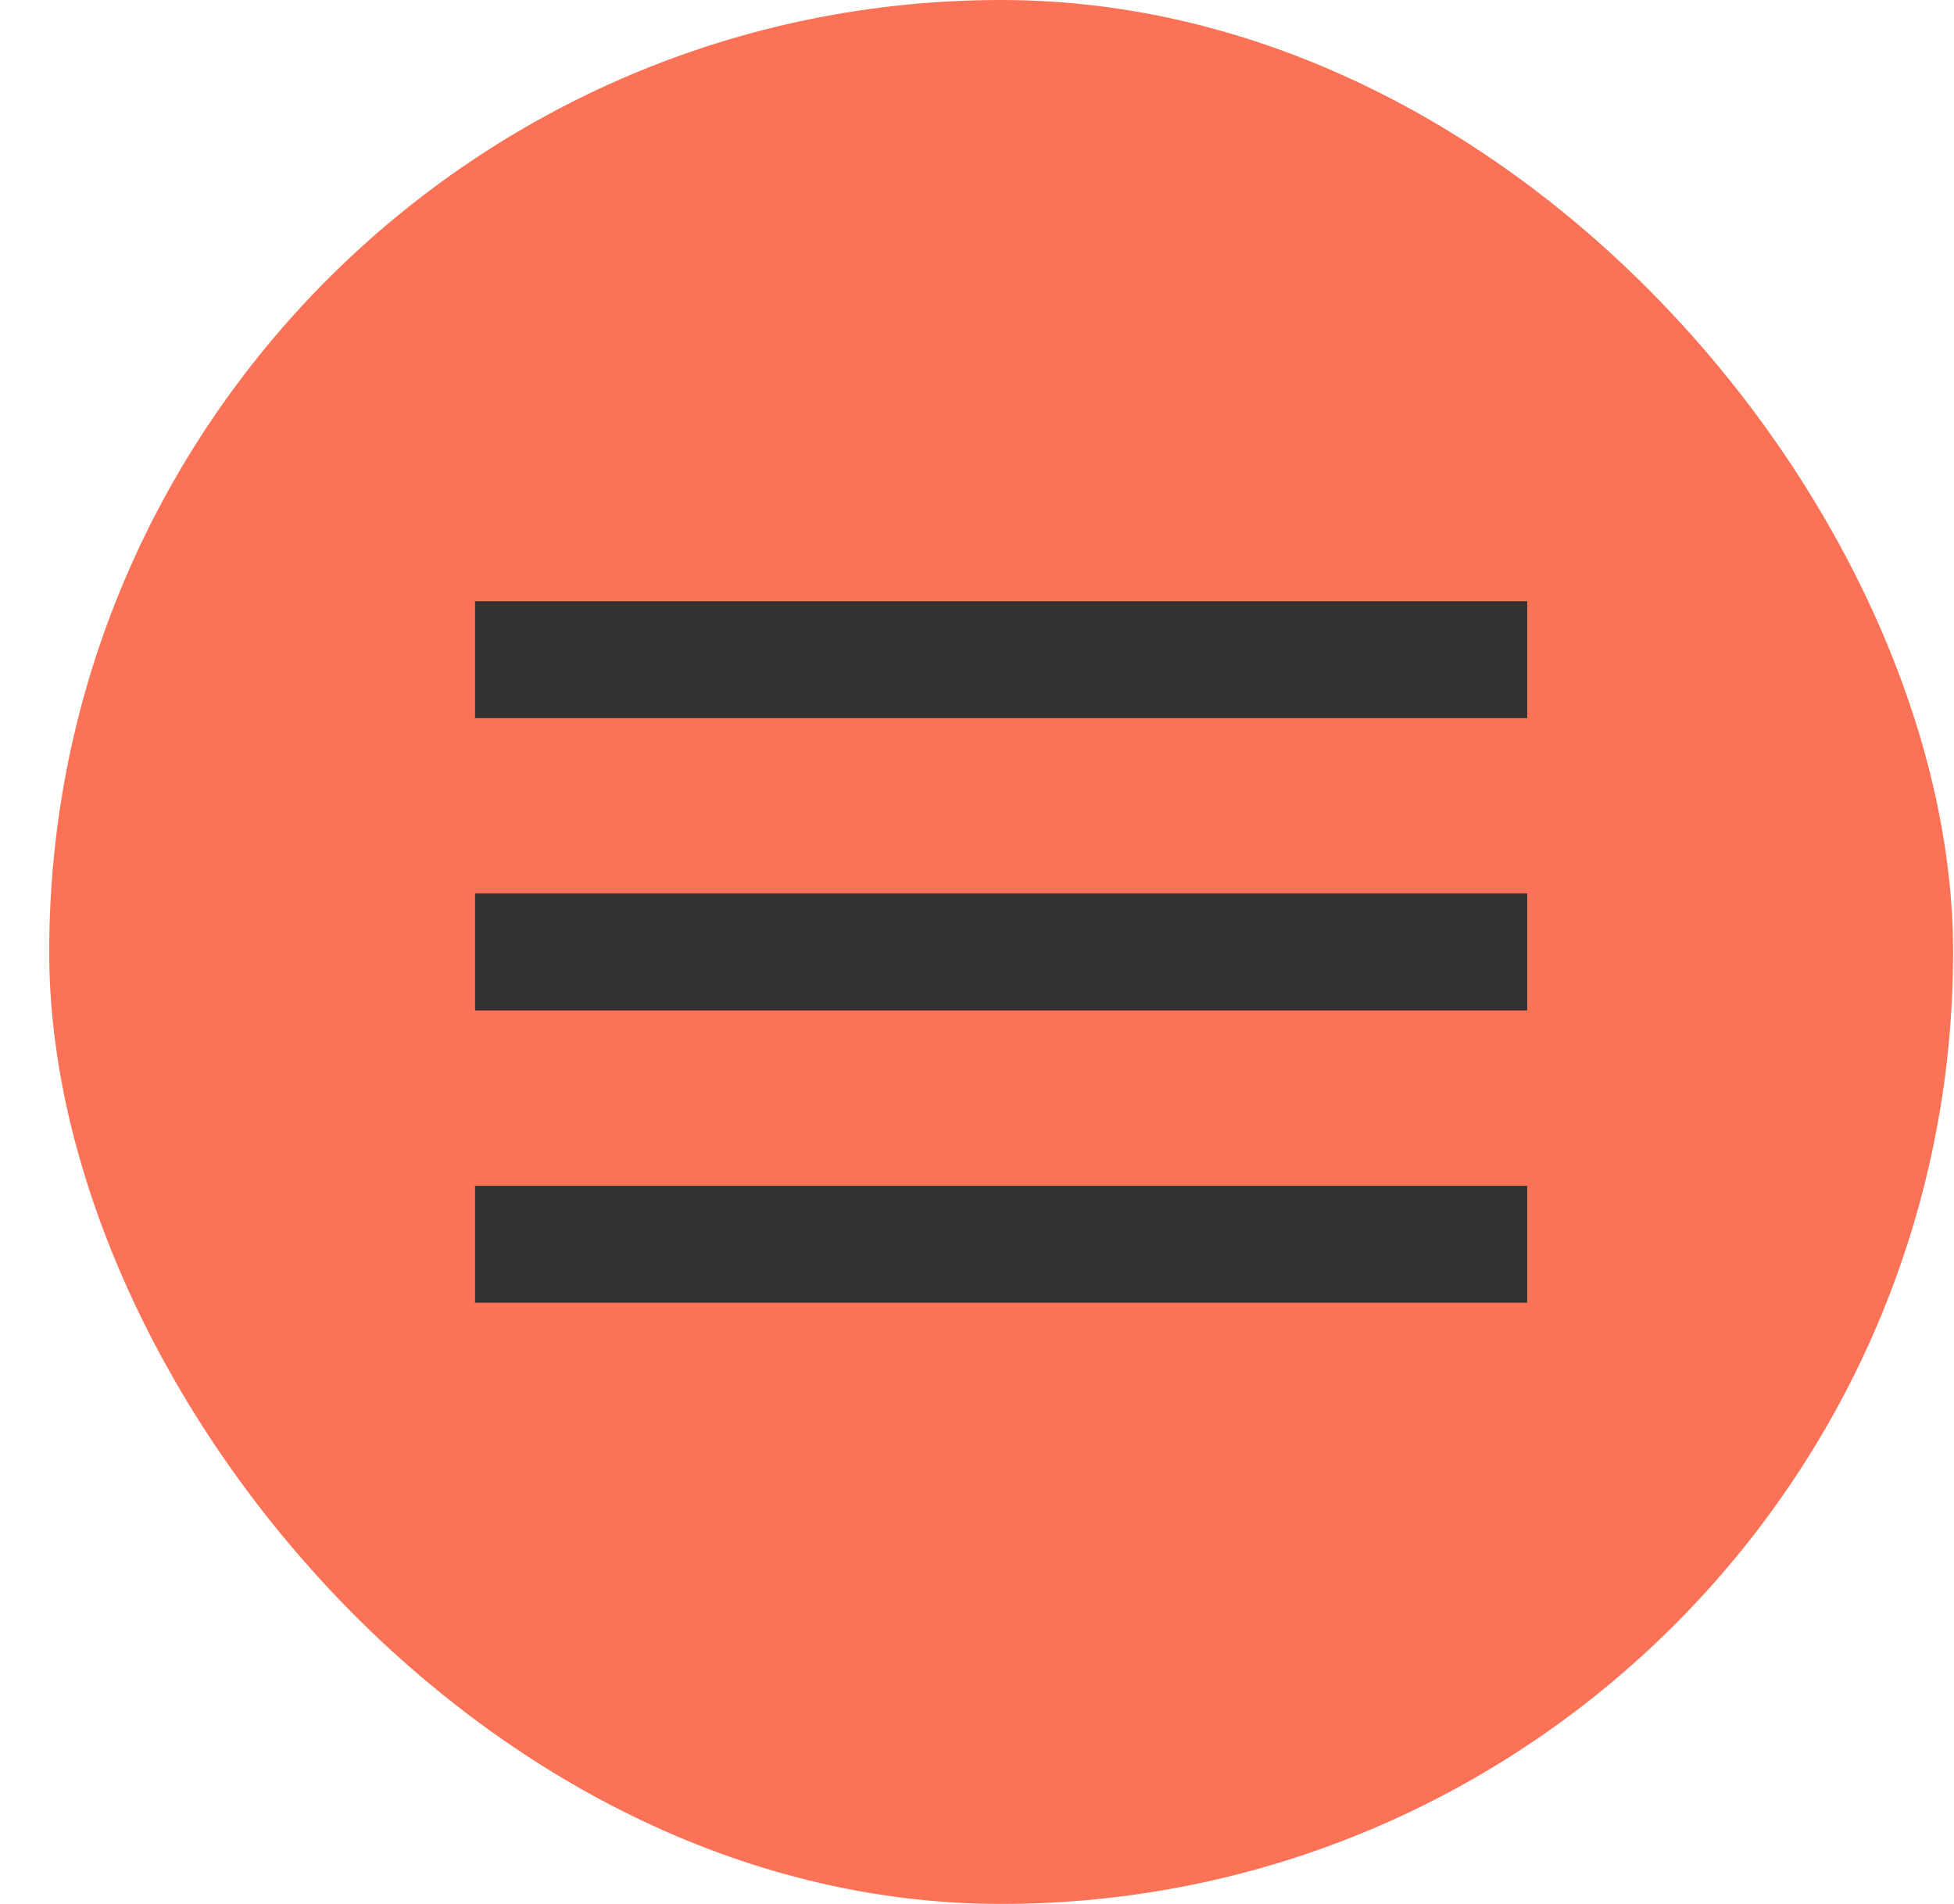
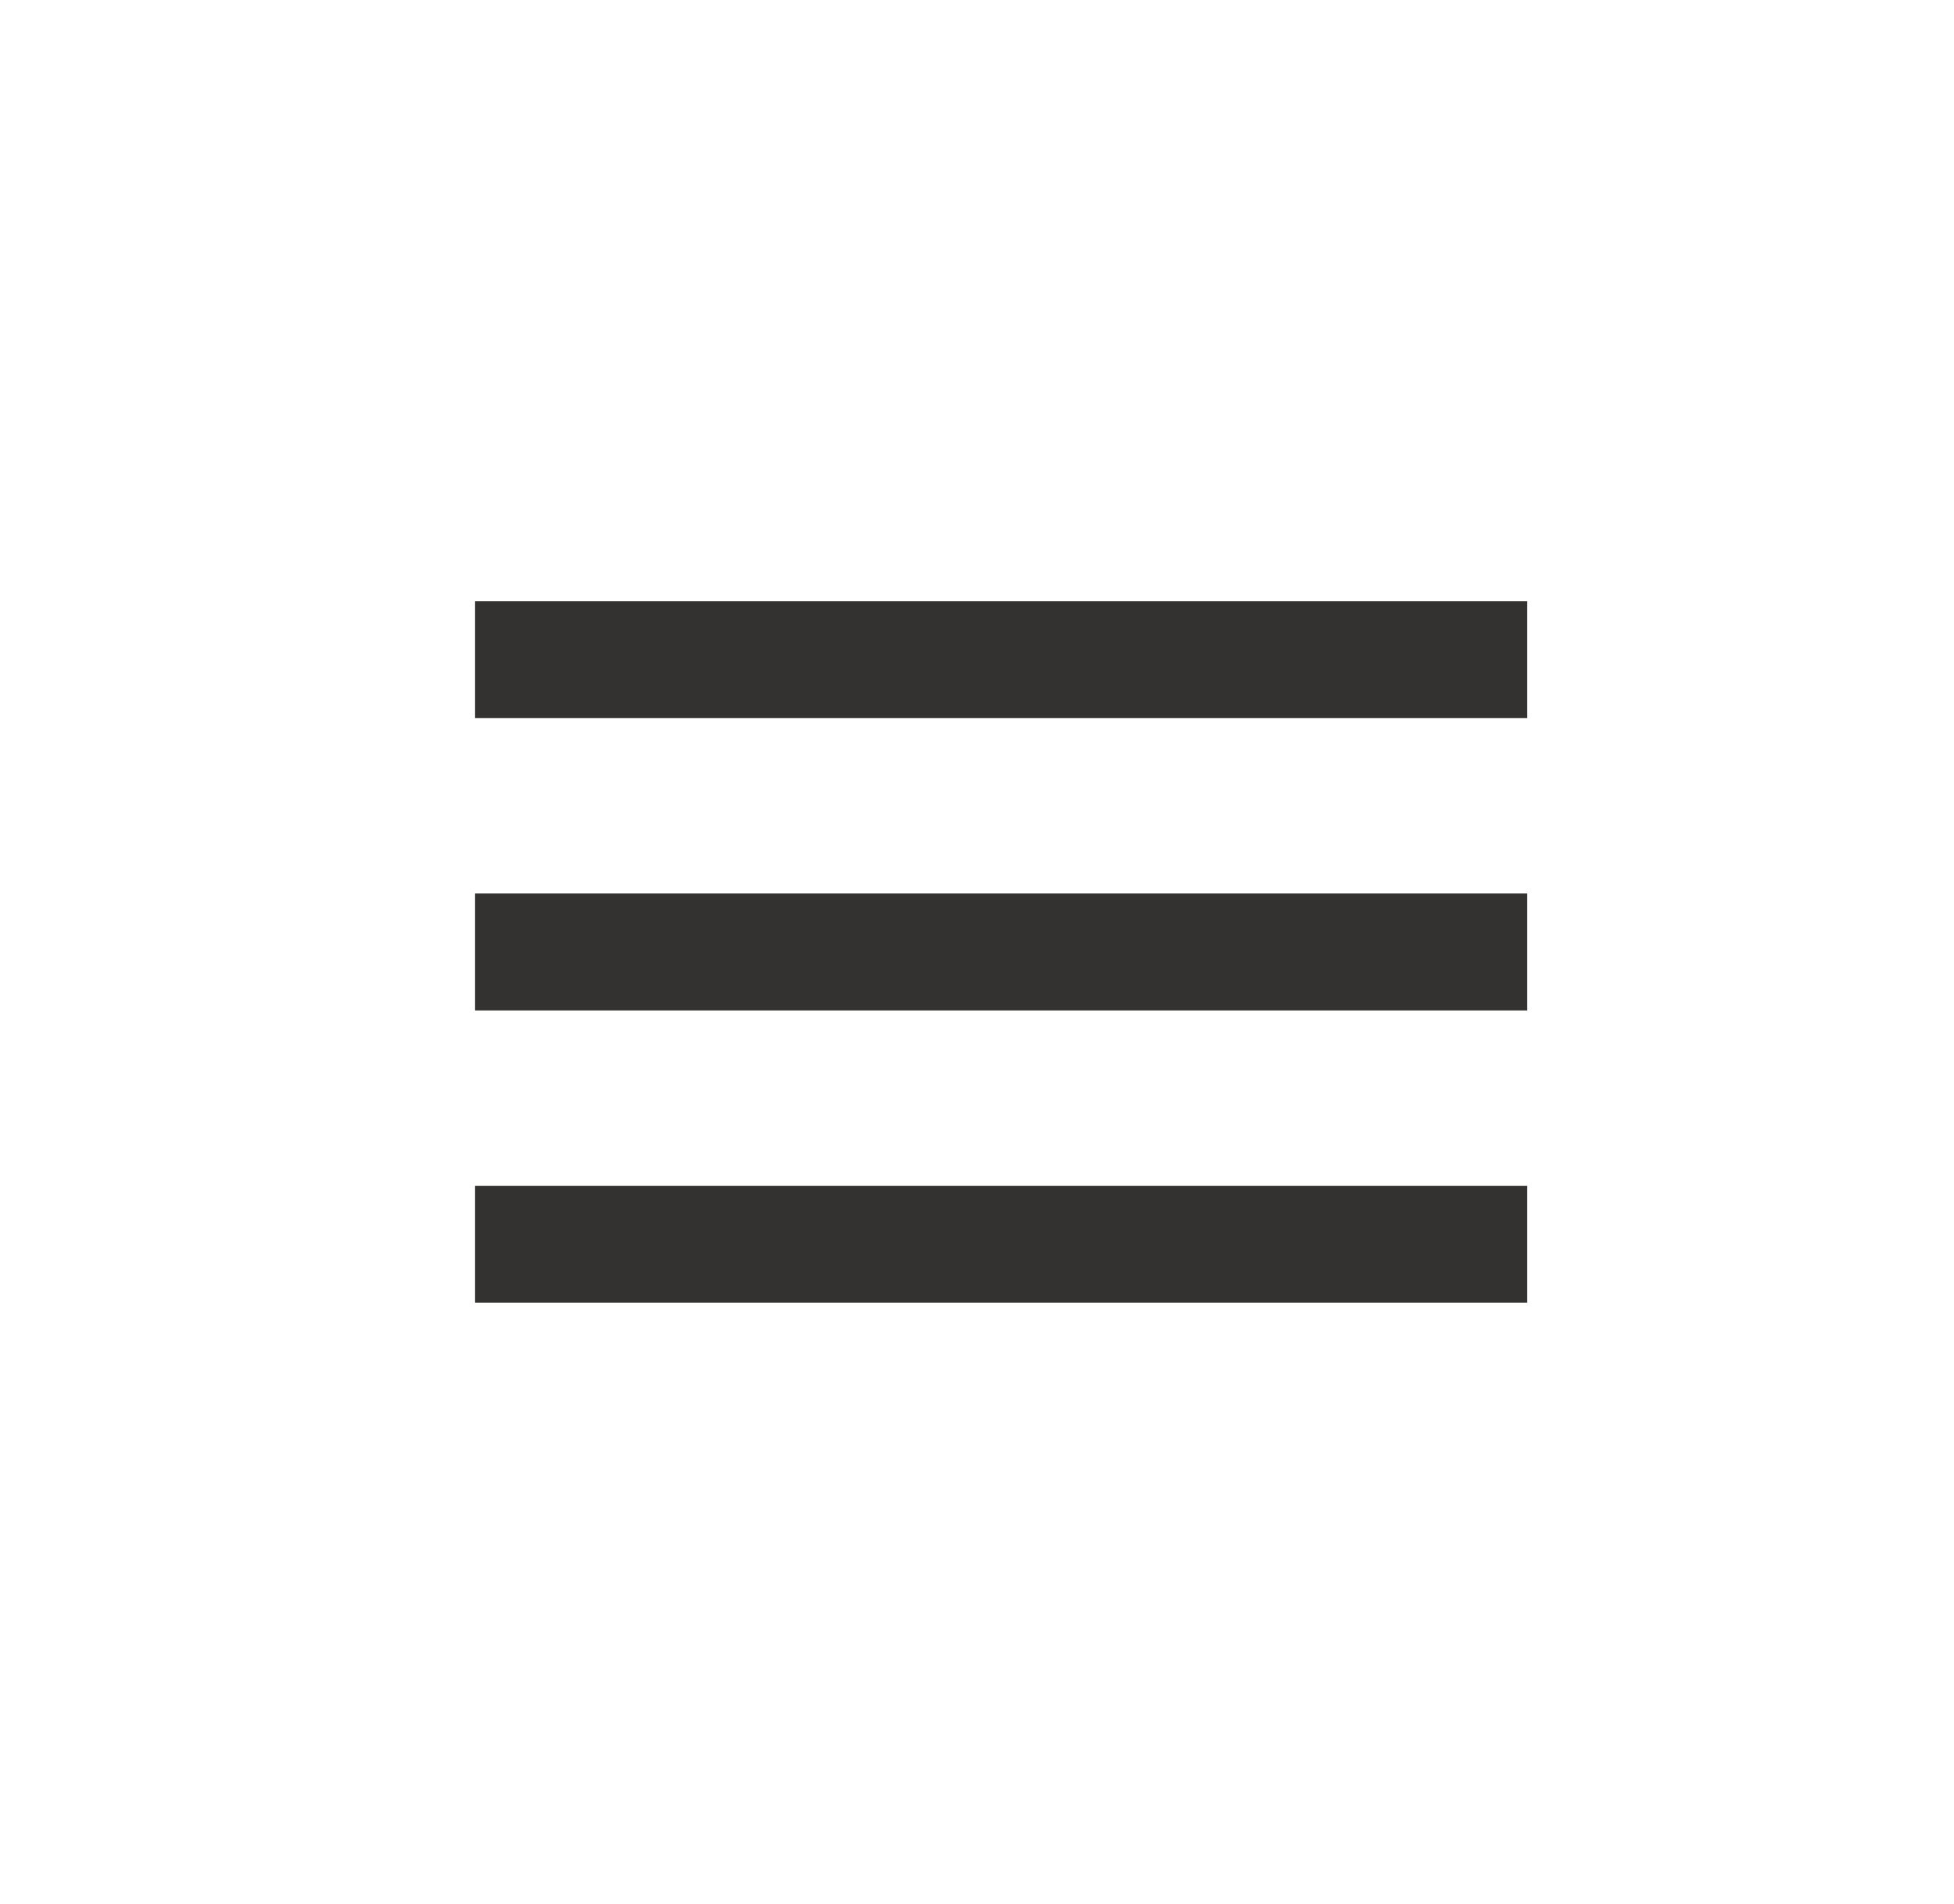
<svg xmlns="http://www.w3.org/2000/svg" width="39" height="38" viewBox="0 0 39 38" fill="none">
-   <rect x="0.982" width="38" height="38" rx="19" fill="#FC7257" />
  <path d="M9.482 26H30.482V23.667H9.482V26ZM9.482 20.167H30.482V17.833H9.482V20.167ZM9.482 12V14.333H30.482V12H9.482Z" fill="#333231" />
</svg>